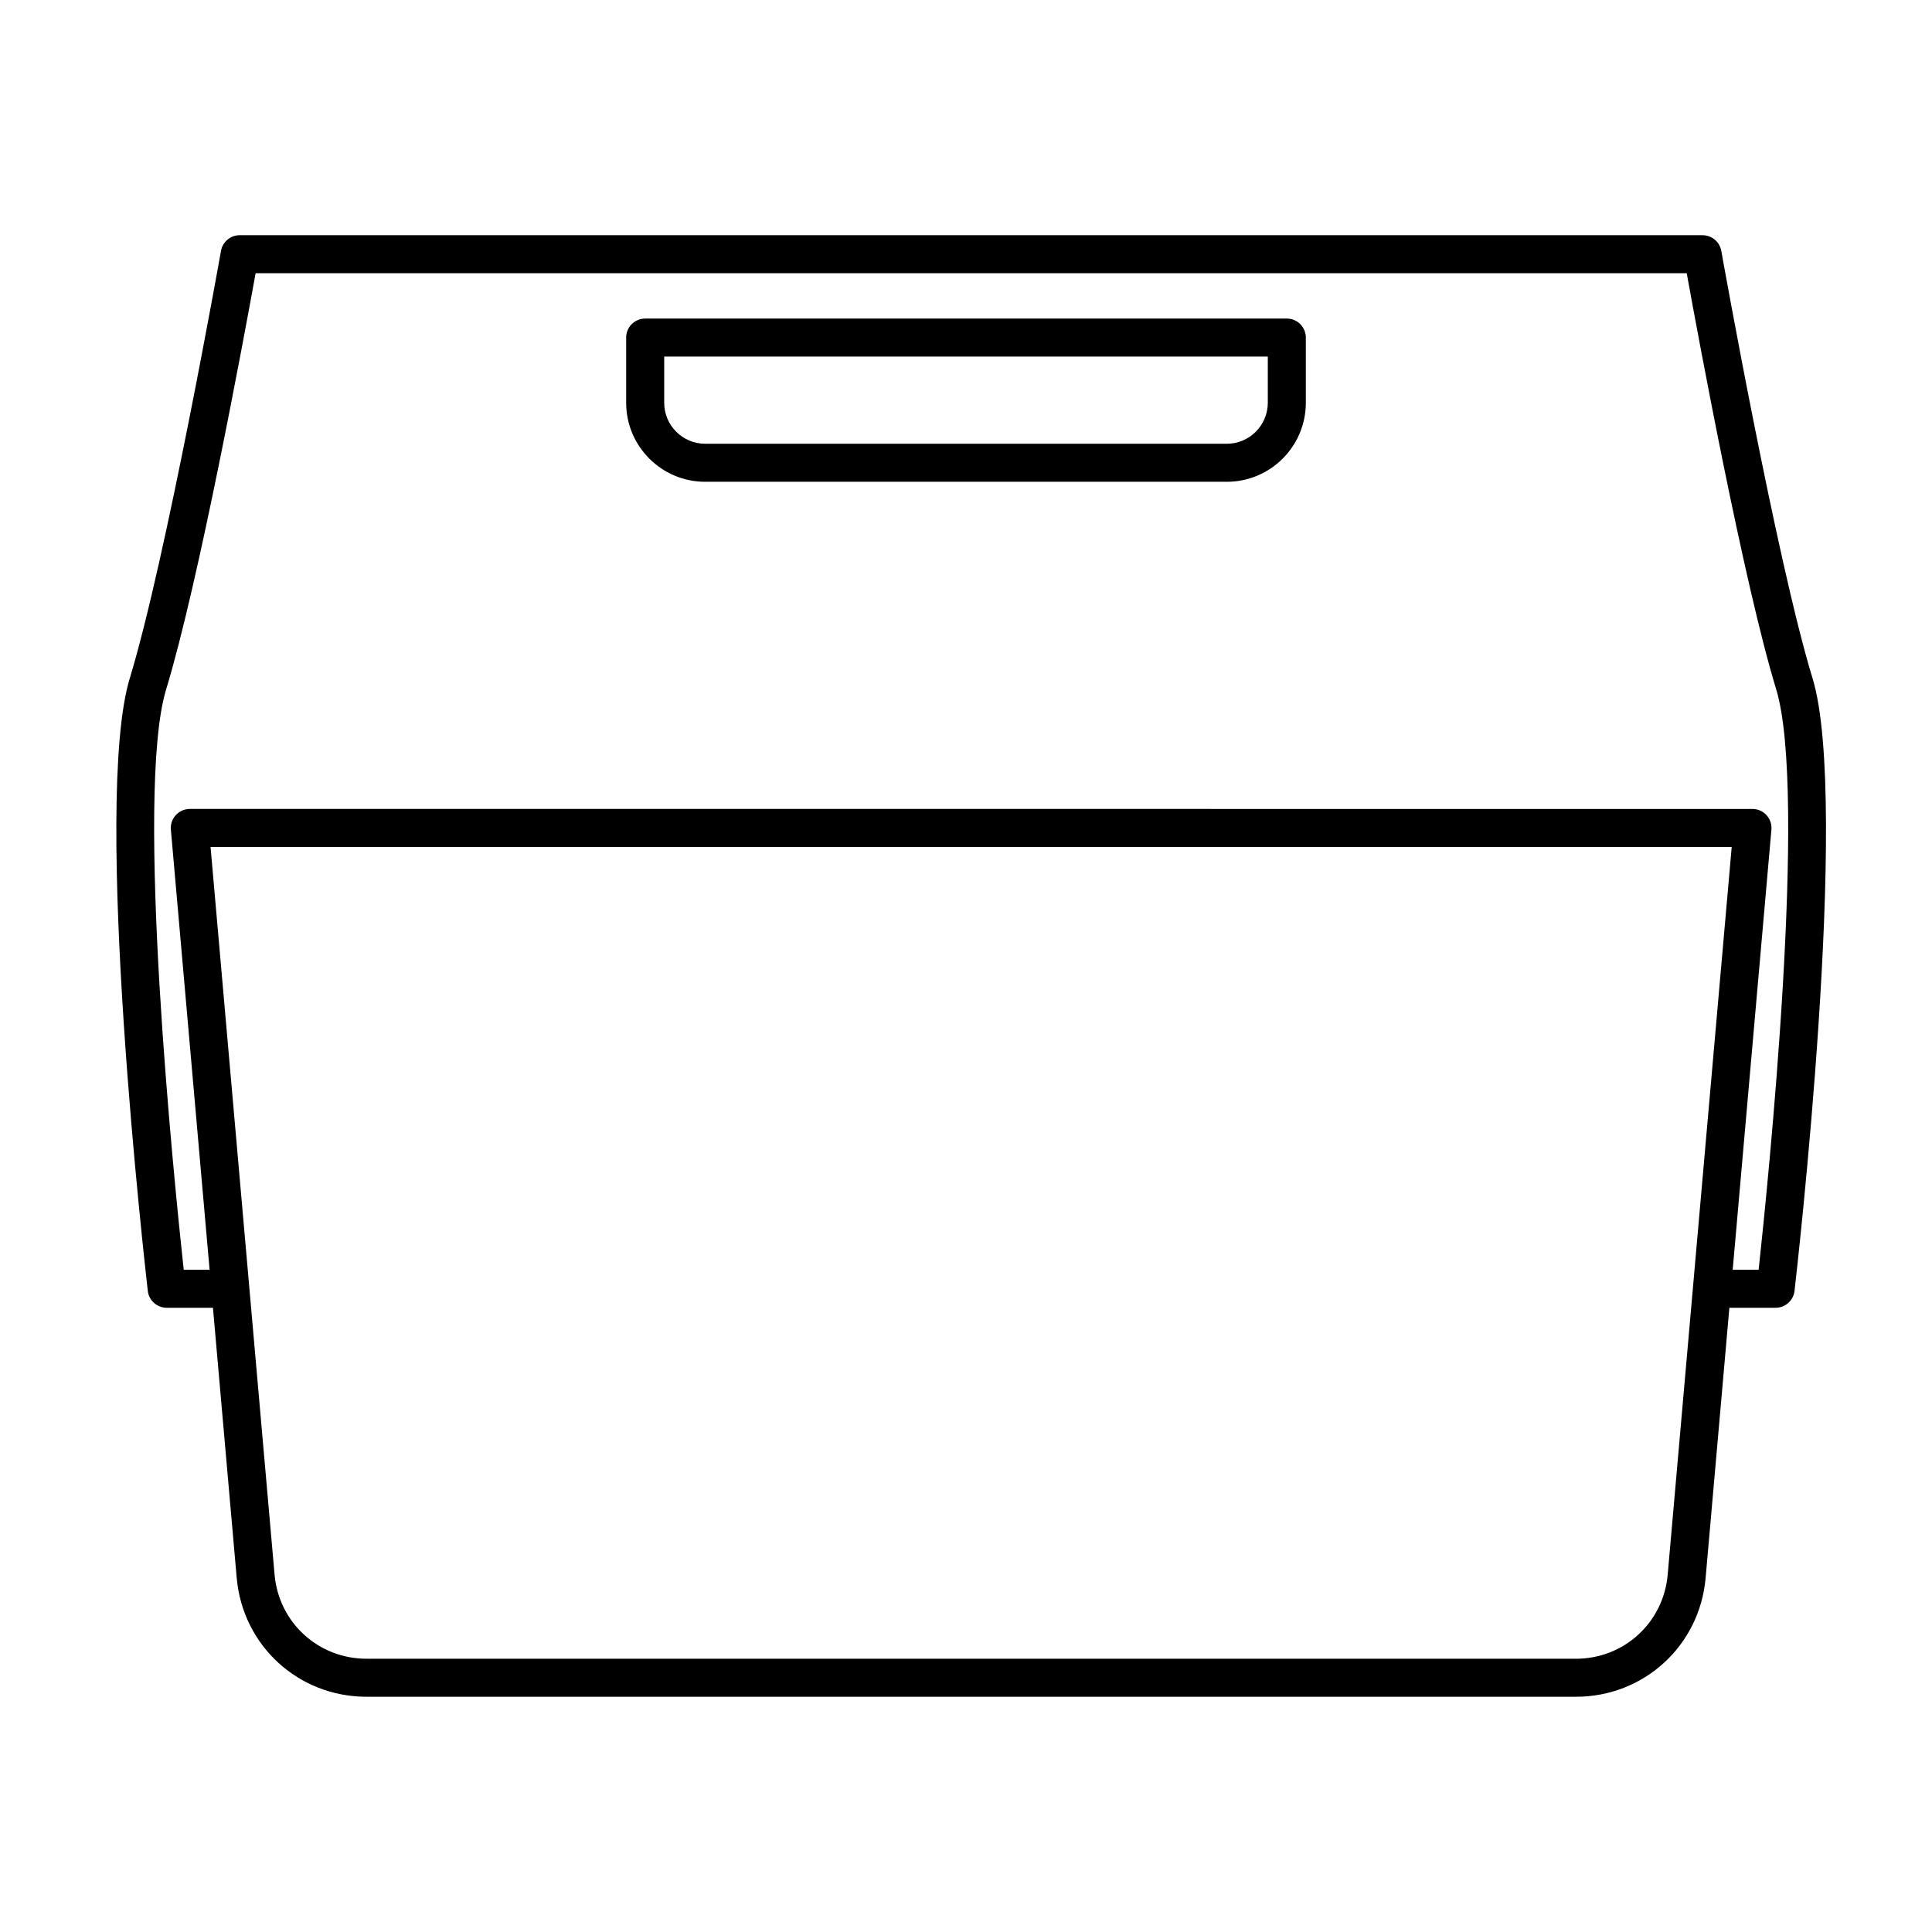
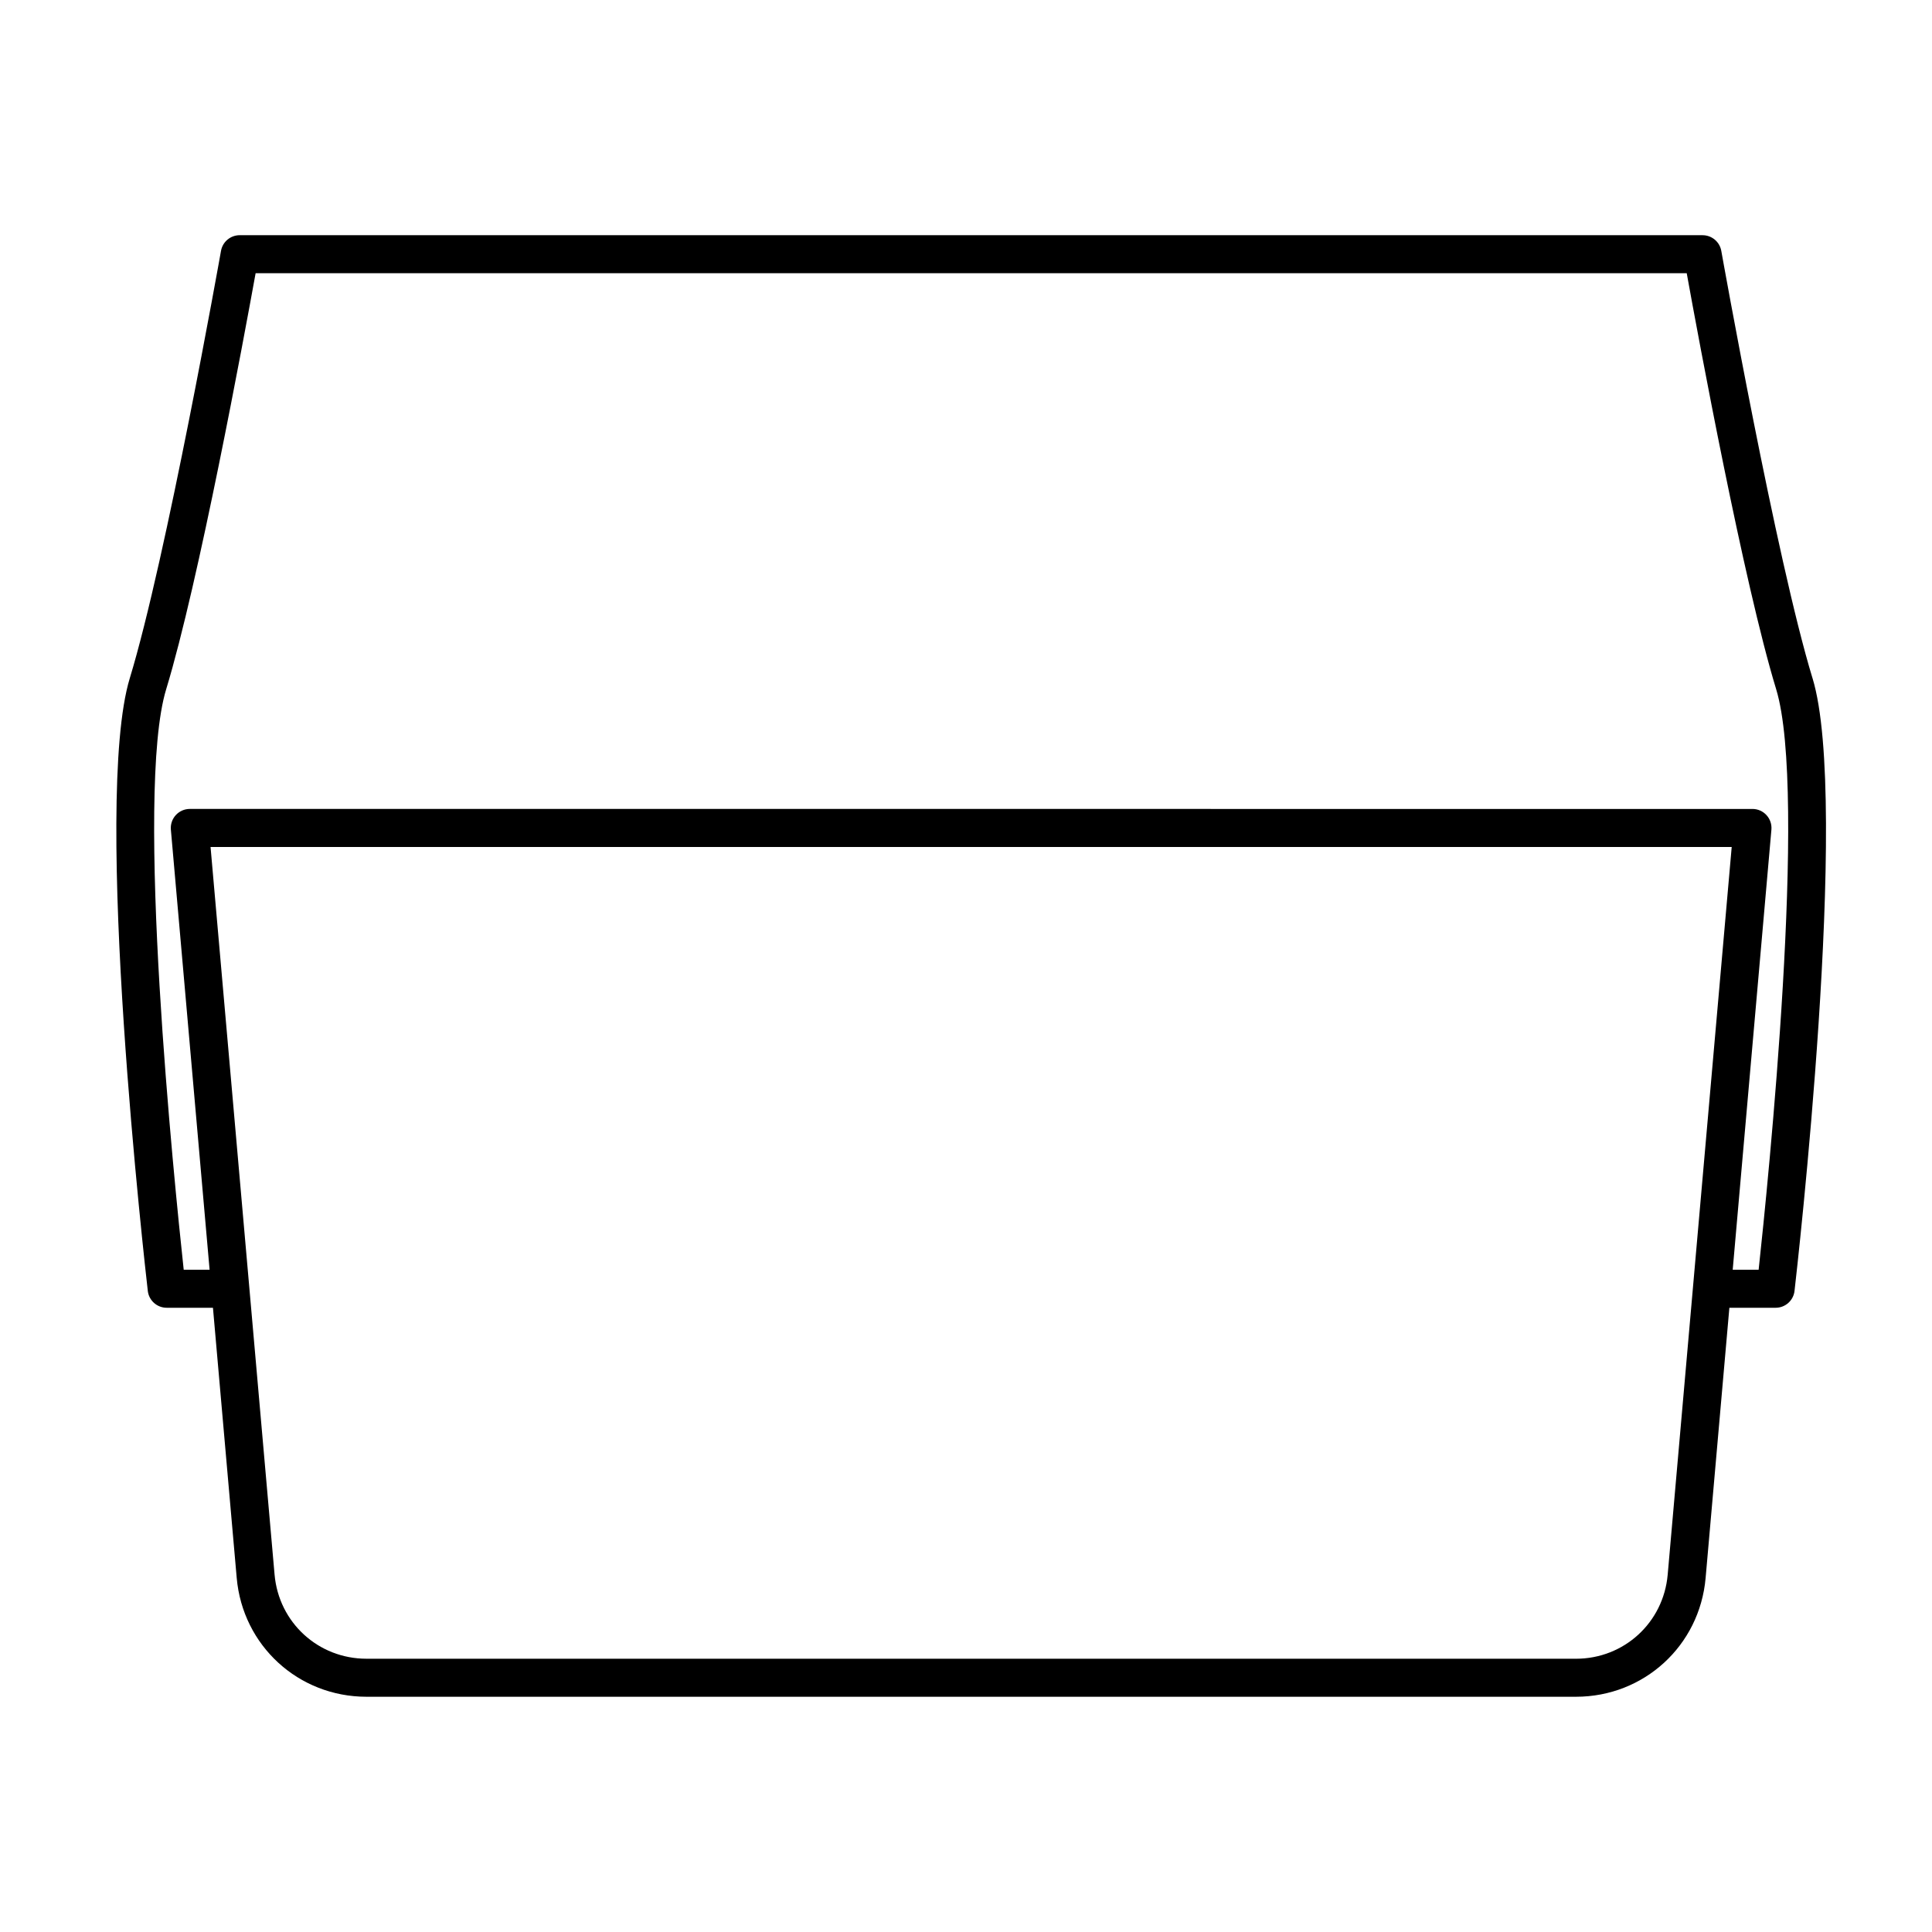
<svg xmlns="http://www.w3.org/2000/svg" fill="#000000" width="800px" height="800px" version="1.1" viewBox="144 144 512 512">
  <g>
    <path d="m624.33 323.72c-9.621-31.57-24.023-112.42-24.168-113.23-0.43-2.41-2.519-4.156-4.957-4.156l-387.68-0.004c-2.445 0-4.535 1.754-4.957 4.156-0.145 0.816-14.539 81.664-24.168 113.23-10.016 32.852 4.16 157.12 4.769 162.39 0.293 2.543 2.445 4.465 5.004 4.465h12.262l6.297 71.598c1.582 17.949 16.363 31.488 34.387 31.488h320.53c18.008 0 32.777-13.527 34.355-31.465l6.297-71.621h12.262c2.559 0 4.715-1.918 5.004-4.465 0.613-5.273 14.793-129.54 4.769-162.39zm-62.688 259.86h-320.53c-12.762 0-23.23-9.582-24.348-22.297l-16.965-192.82h403.12l-16.965 192.85c-1.121 12.699-11.574 22.273-24.32 22.273zm48.406-103.08h-6.863l10.258-116.64c0.121-1.406-0.348-2.801-1.305-3.844-0.953-1.043-2.301-1.637-3.715-1.637l-414.12-0.004c-1.41 0-2.762 0.594-3.715 1.637s-1.426 2.434-1.305 3.844l10.262 116.64-6.859 0.004c-2.473-22.824-13.047-126.3-4.648-153.84 8.641-28.344 20.59-93.055 23.703-110.25h379.26c3.109 17.207 15.059 81.91 23.703 110.25 8.395 27.543-2.168 131.02-4.648 153.84z" />
-     <path d="m485.02 228.42h-170.04c-2.781 0-5.039 2.258-5.039 5.039v17.281c0 11.547 9.391 20.938 20.934 20.938h138.25c11.543 0 20.934-9.391 20.934-20.938v-17.281c0-2.781-2.254-5.039-5.039-5.039zm-5.039 22.316c0 5.984-4.871 10.863-10.855 10.863h-138.25c-5.984 0-10.855-4.871-10.855-10.863v-12.242h159.96z" />
  </g>
</svg>